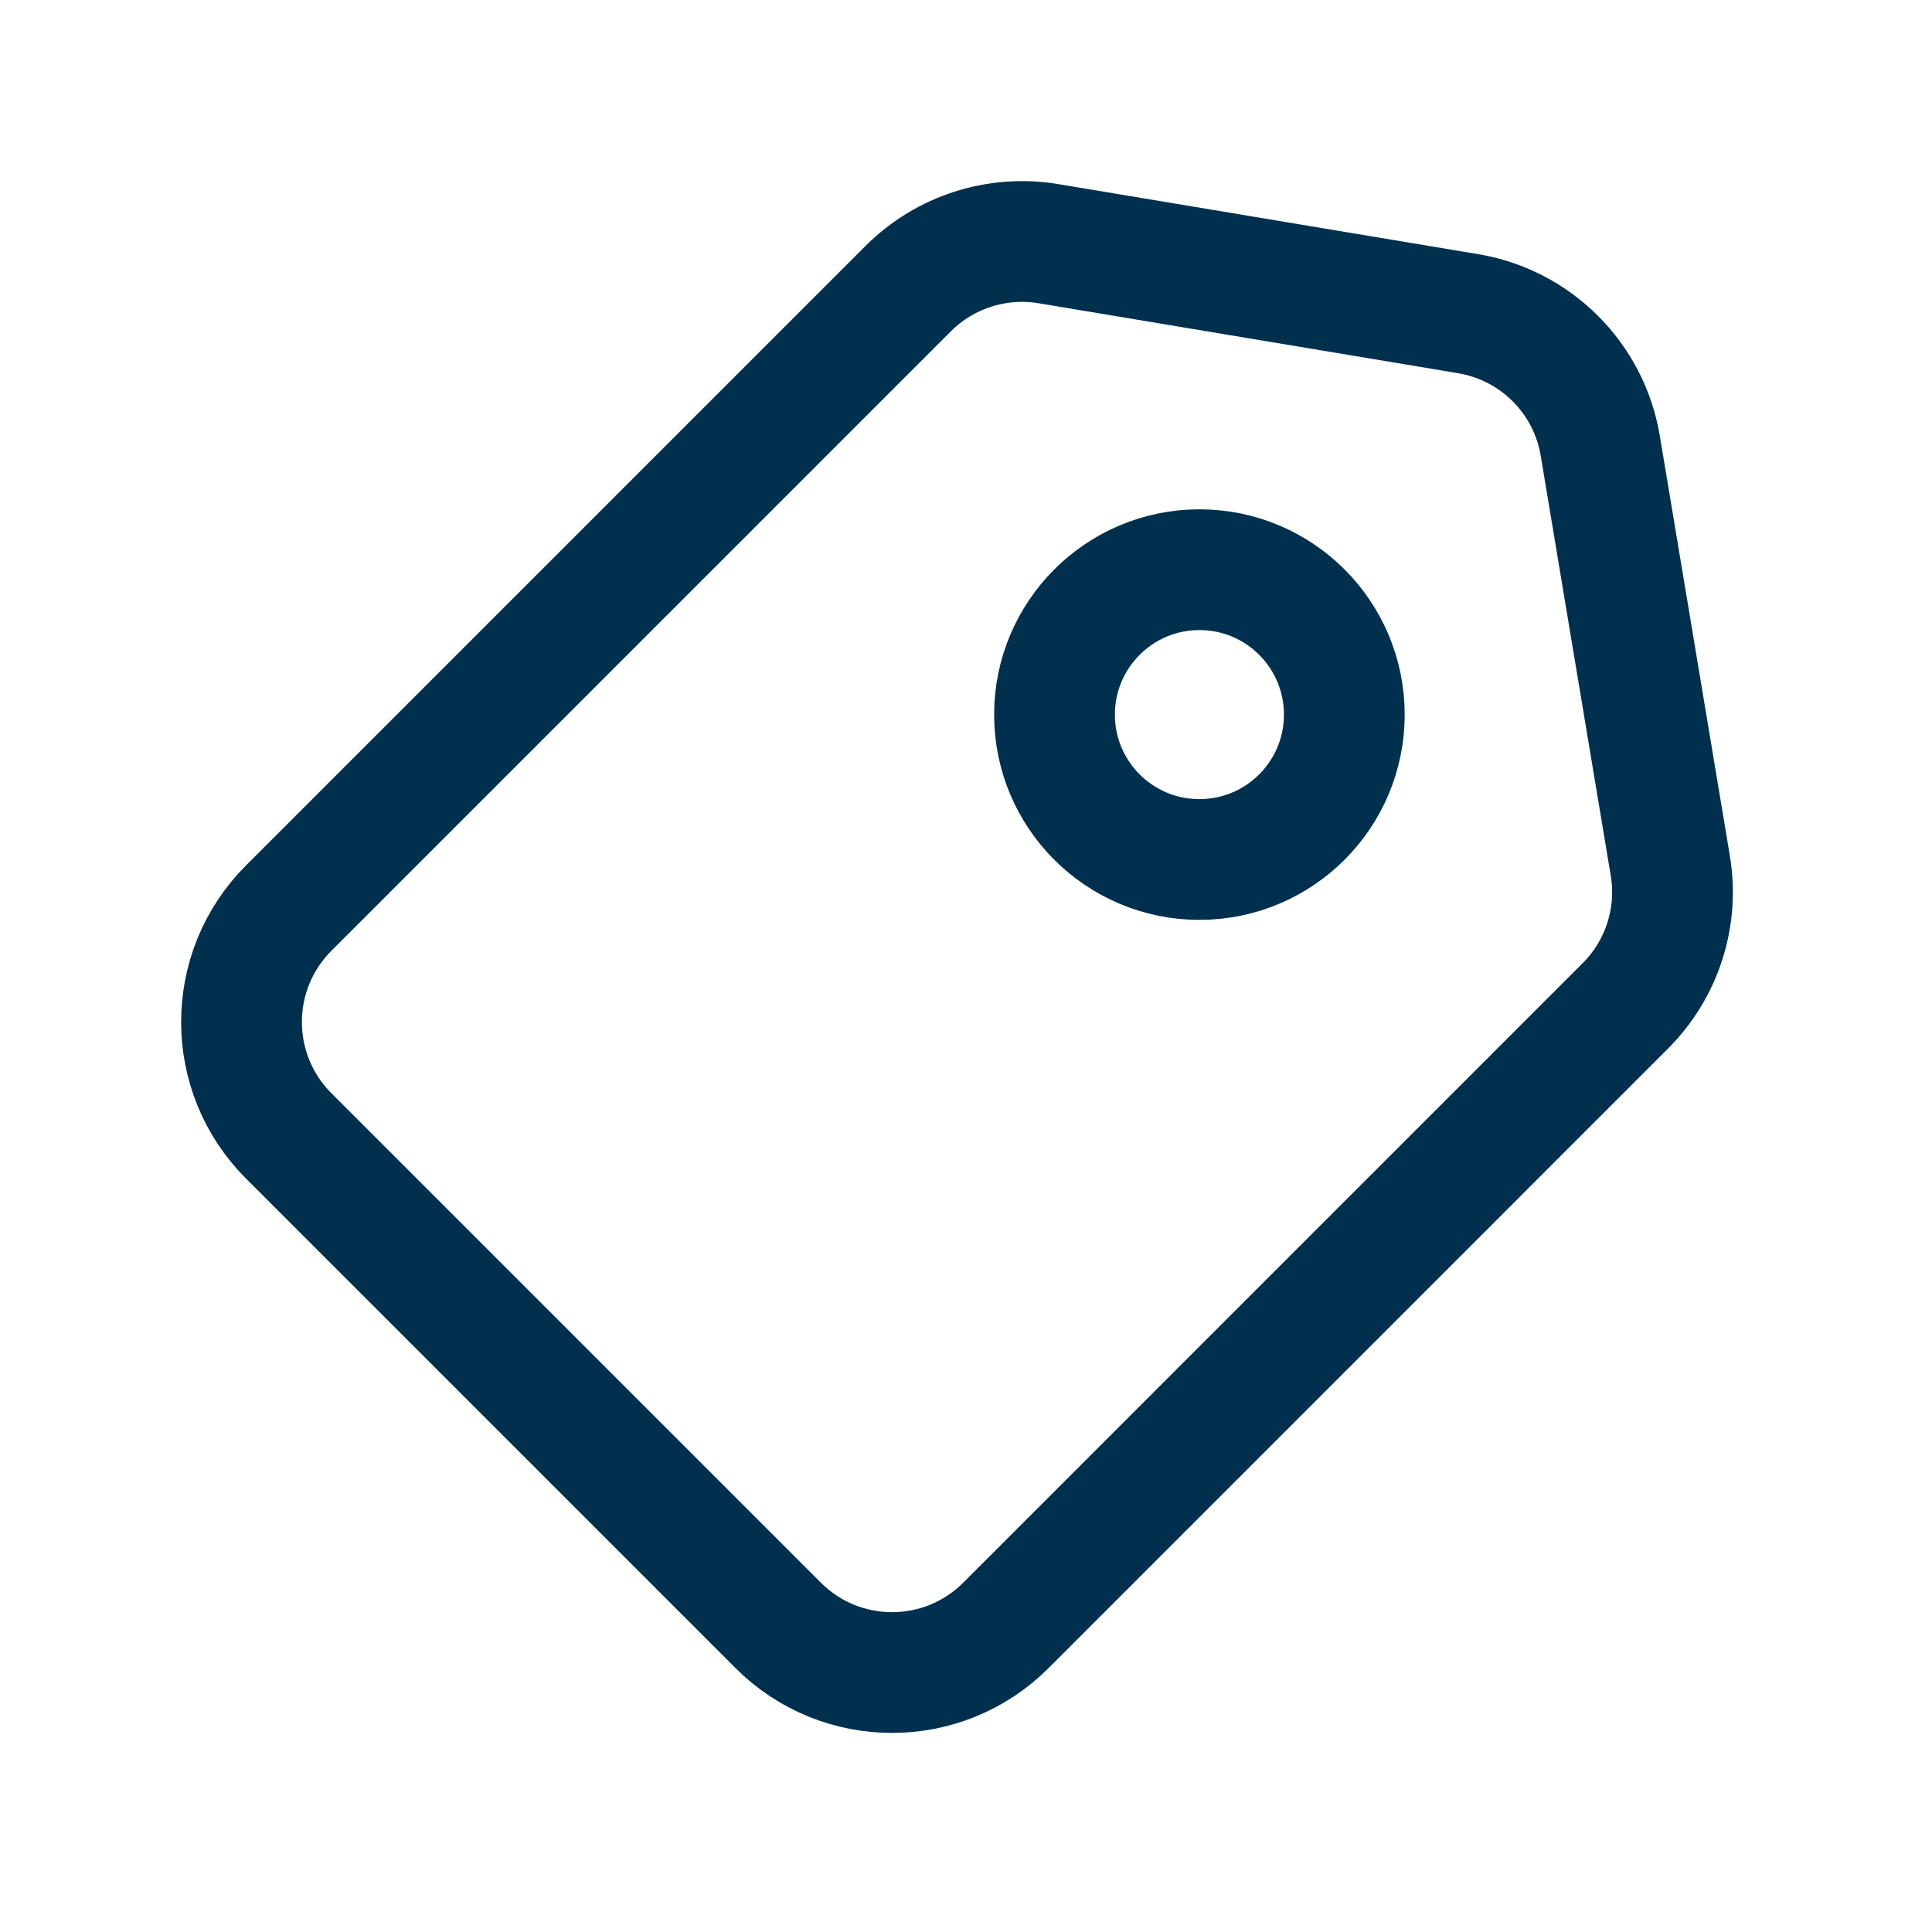
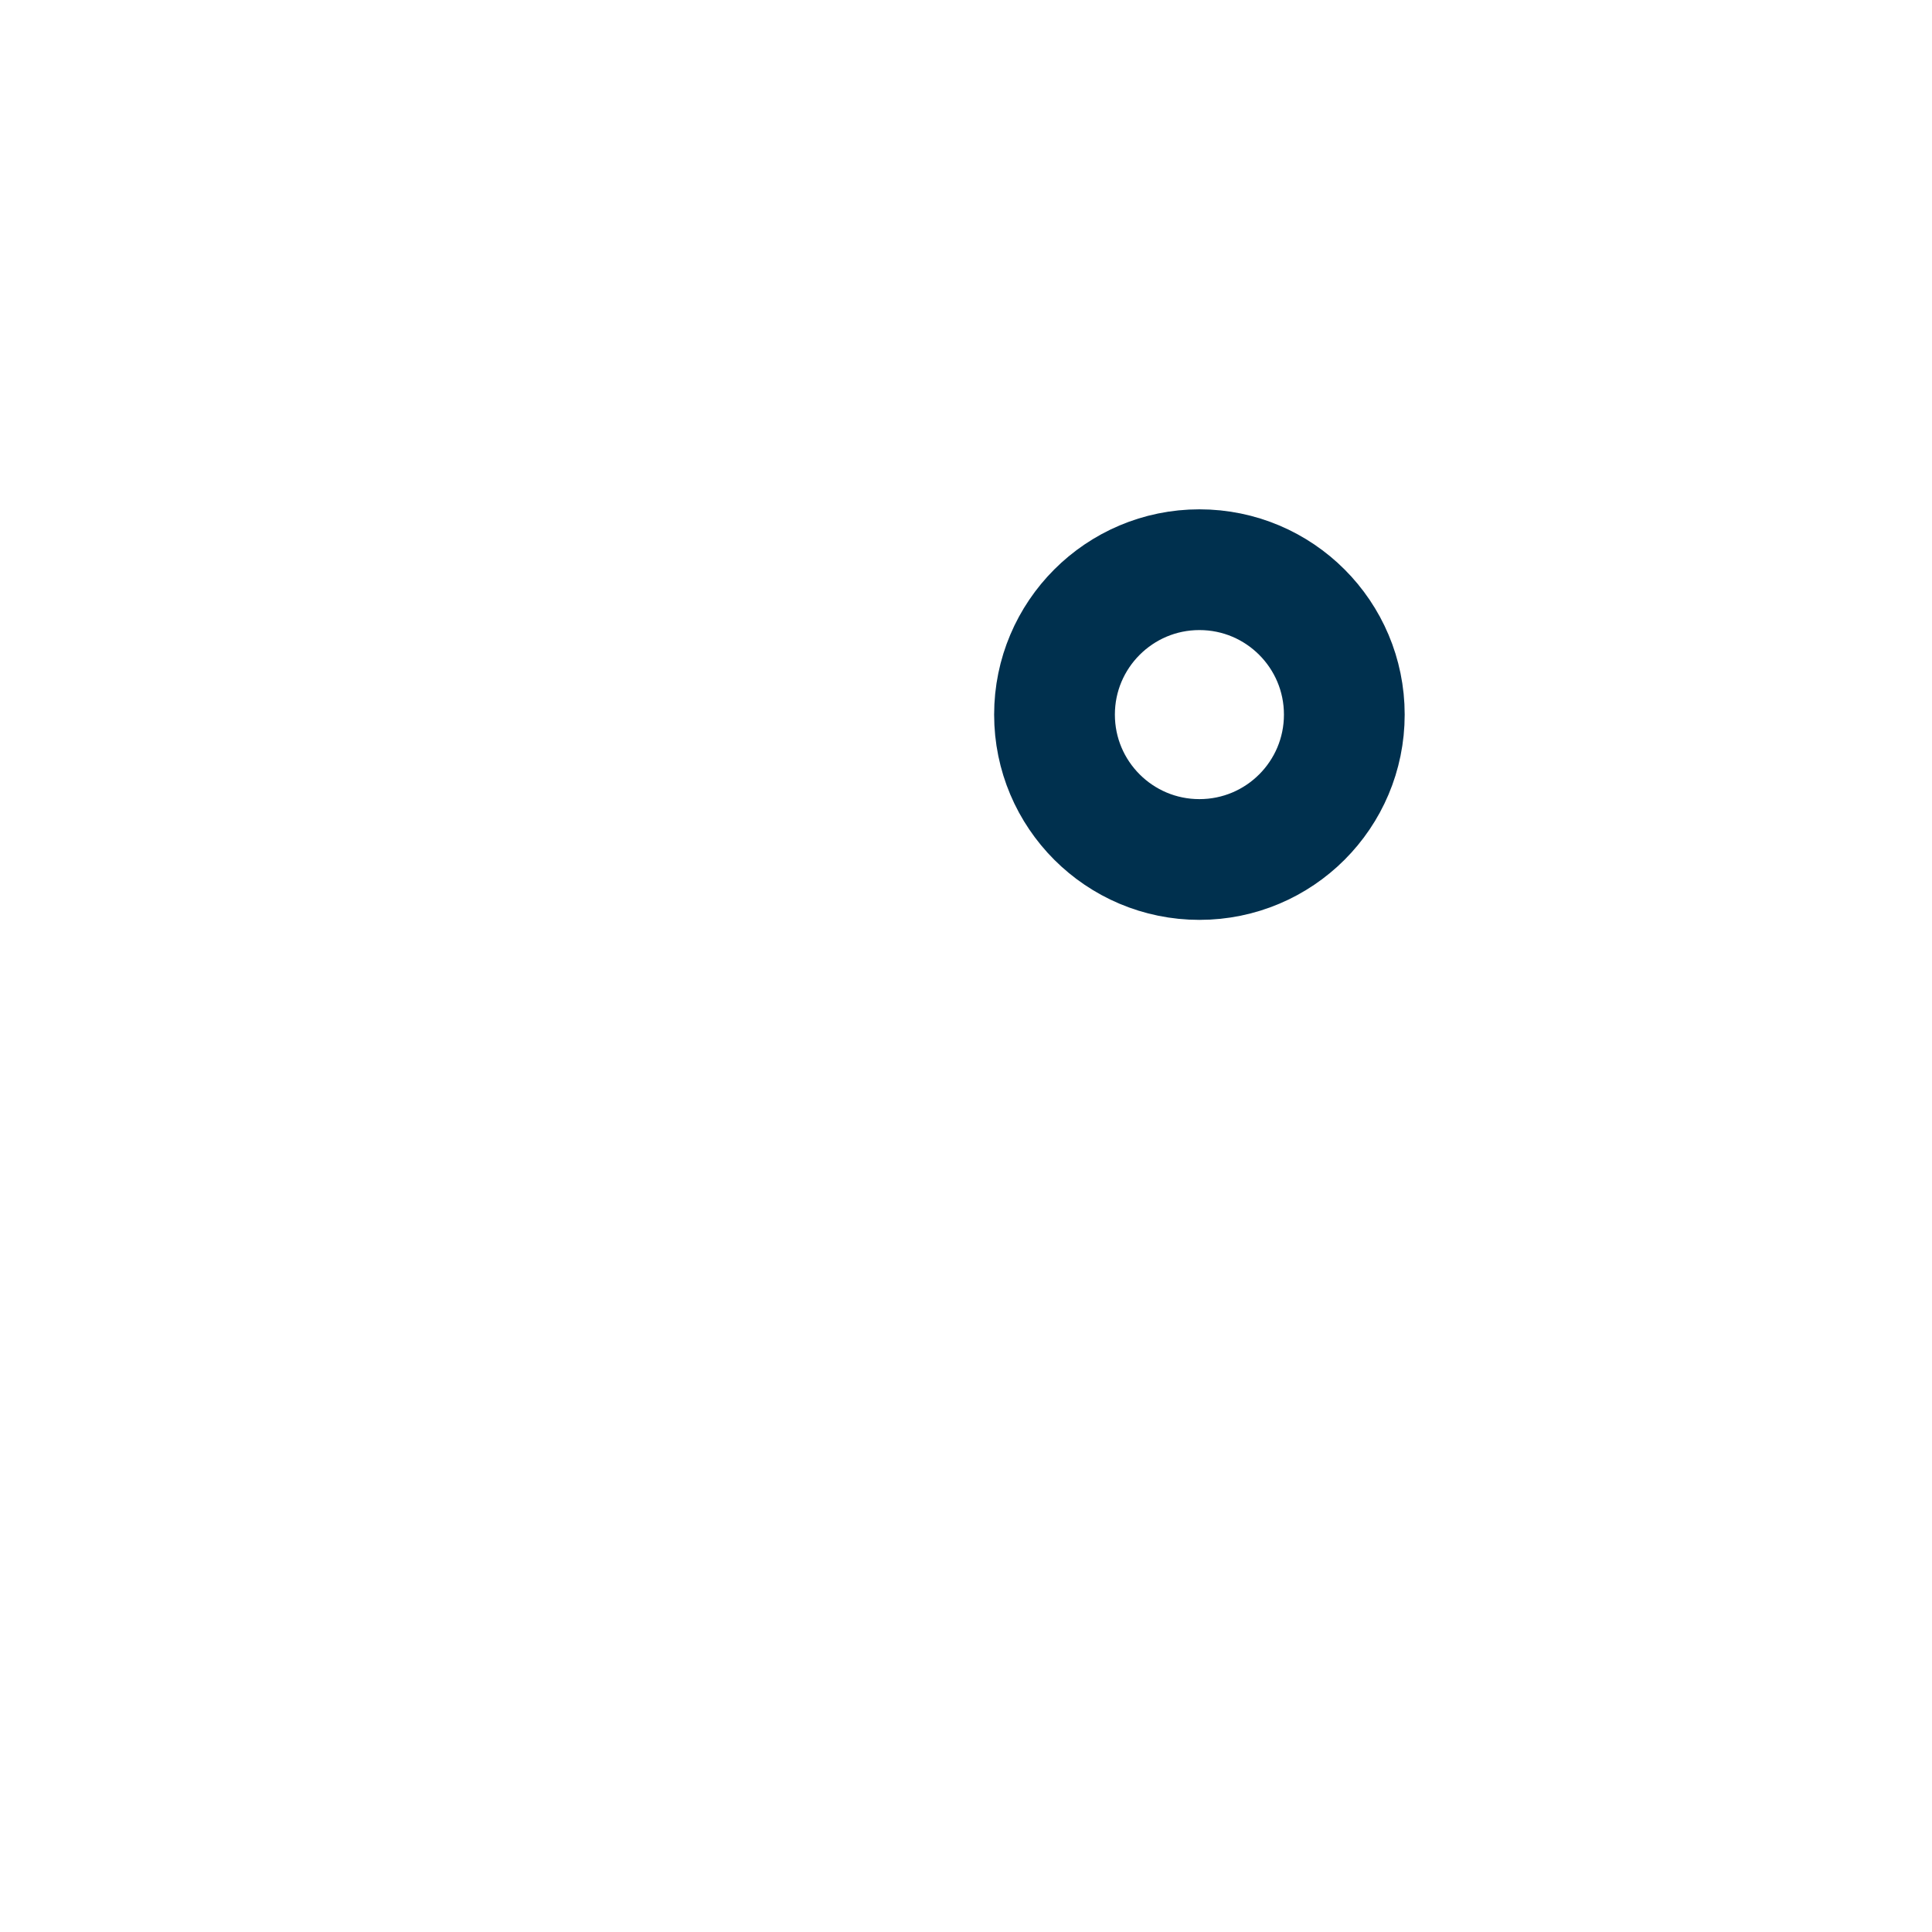
<svg xmlns="http://www.w3.org/2000/svg" width="32" height="32" viewBox="0 0 32 32" fill="none">
-   <path fill-rule="evenodd" clip-rule="evenodd" d="M27.665 14.336L26.506 7.387C26.32 6.263 25.438 5.382 24.314 5.195L17.365 4.036C16.517 3.895 15.651 4.172 15.042 4.781L4.781 15.042C3.74 16.084 3.74 17.771 4.781 18.813L12.889 26.921C13.931 27.963 15.619 27.963 16.661 26.921L26.921 16.66C27.53 16.051 27.808 15.186 27.665 14.336Z" stroke="#00304E" stroke-width="2" stroke-linecap="round" stroke-linejoin="round" />
  <path fill-rule="evenodd" clip-rule="evenodd" d="M19.866 14.236C18.541 14.236 17.466 13.162 17.466 11.836C17.466 10.511 18.541 9.436 19.866 9.436C21.192 9.436 22.266 10.511 22.266 11.836C22.266 13.162 21.192 14.236 19.866 14.236Z" stroke="#00304E" stroke-width="2" stroke-linecap="round" stroke-linejoin="round" />
</svg>